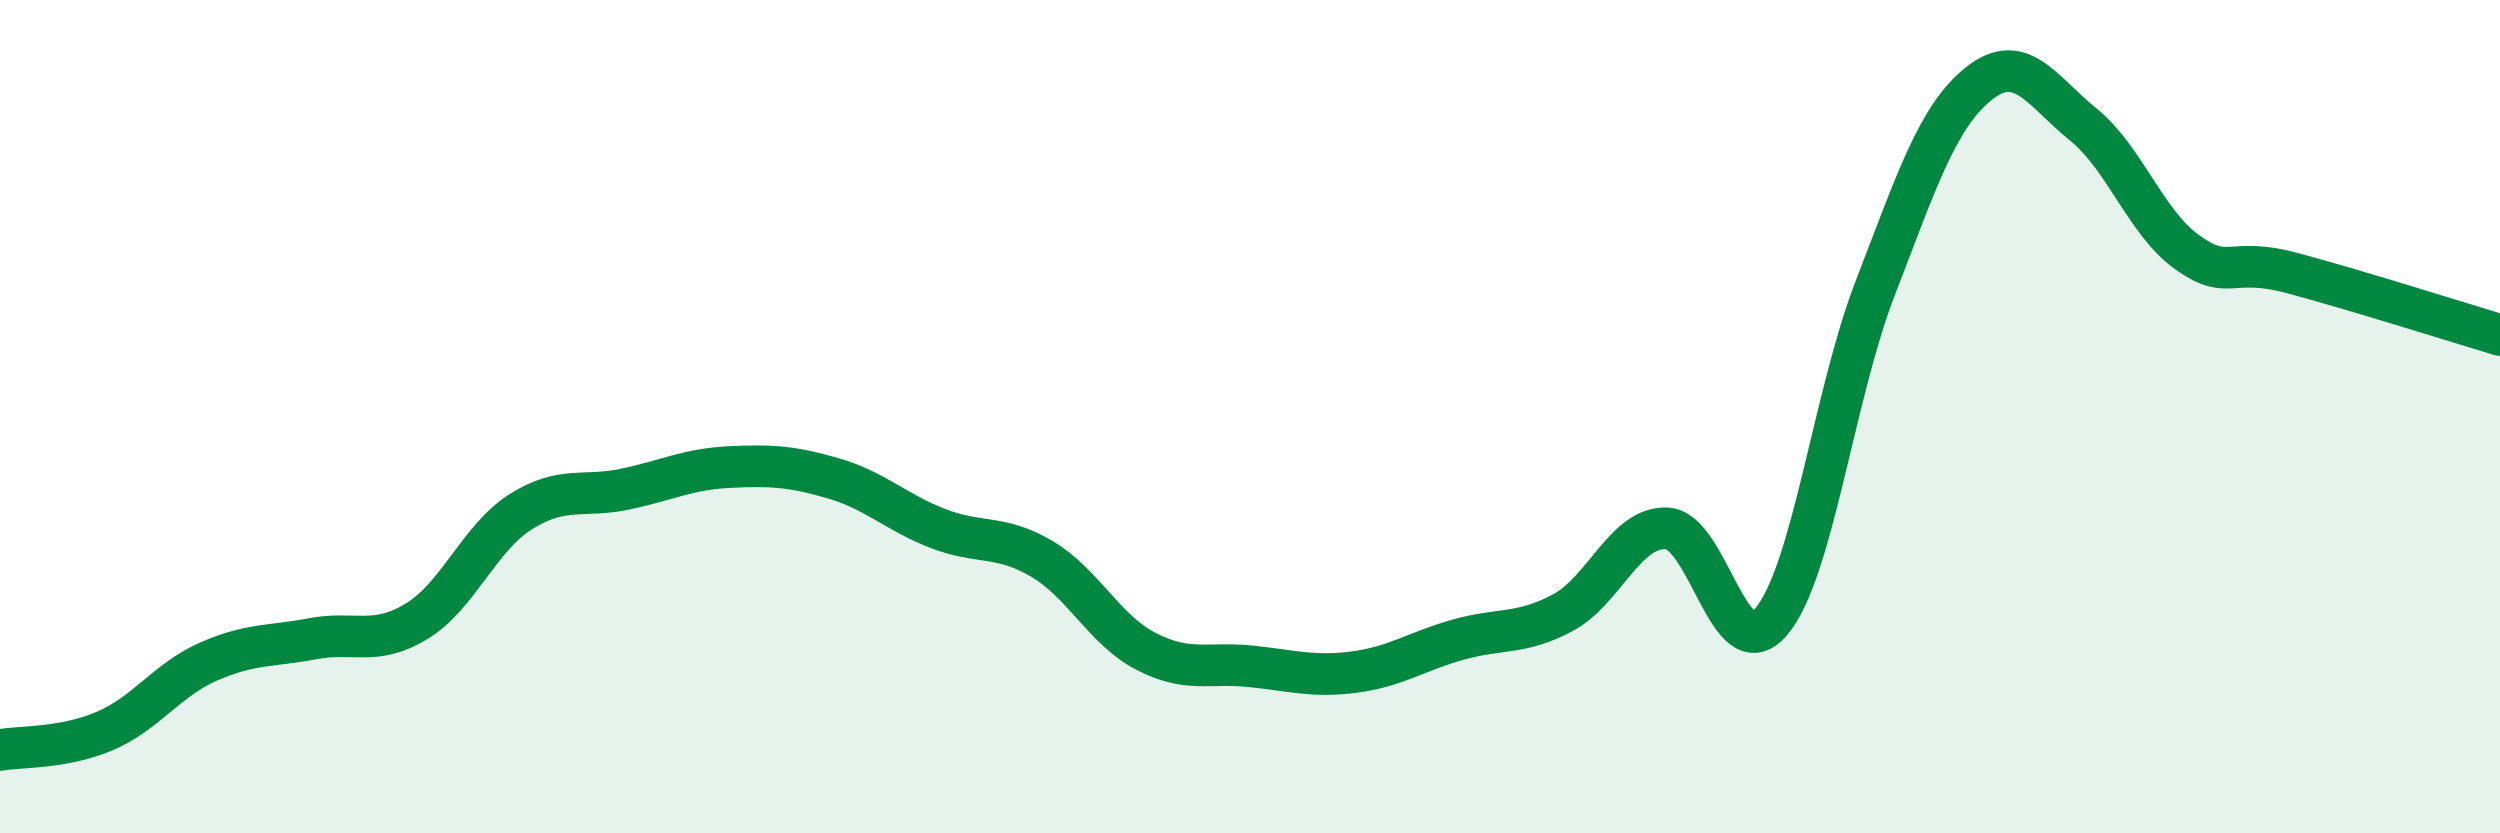
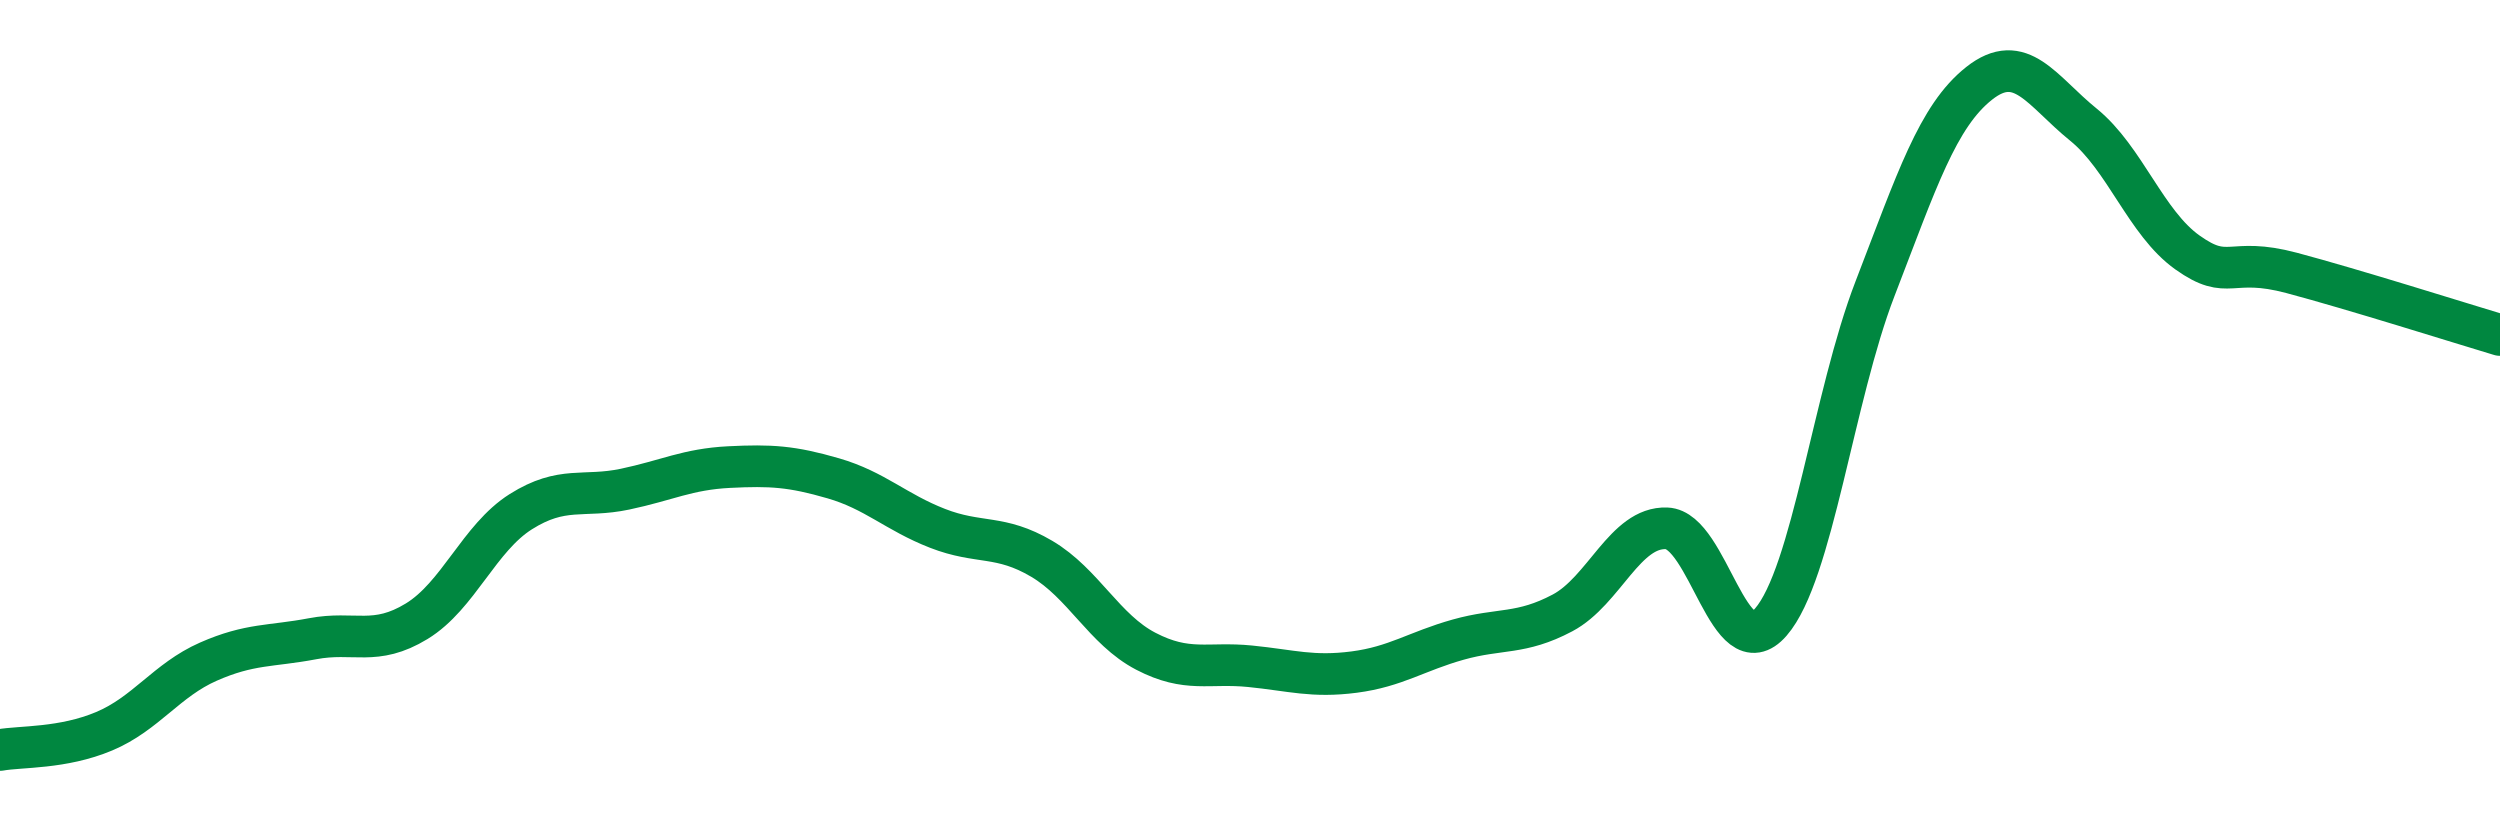
<svg xmlns="http://www.w3.org/2000/svg" width="60" height="20" viewBox="0 0 60 20">
-   <path d="M 0,18 C 0.5,17.91 1.5,17.97 2.5,17.55 C 3.5,17.13 4,16.32 5,15.88 C 6,15.44 6.5,15.52 7.5,15.33 C 8.5,15.14 9,15.52 10,14.91 C 11,14.3 11.5,12.91 12.5,12.28 C 13.5,11.65 14,11.95 15,11.74 C 16,11.53 16.5,11.26 17.5,11.21 C 18.5,11.16 19,11.19 20,11.48 C 21,11.77 21.5,12.29 22.5,12.68 C 23.5,13.07 24,12.82 25,13.41 C 26,14 26.5,15.11 27.5,15.63 C 28.5,16.15 29,15.89 30,15.99 C 31,16.09 31.5,16.26 32.5,16.13 C 33.5,16 34,15.63 35,15.35 C 36,15.07 36.5,15.24 37.5,14.71 C 38.5,14.18 39,12.64 40,12.68 C 41,12.72 41.5,16.08 42.5,14.93 C 43.5,13.78 44,9.52 45,6.93 C 46,4.34 46.5,2.79 47.5,2 C 48.5,1.21 49,2.18 50,2.99 C 51,3.8 51.5,5.35 52.5,6.06 C 53.5,6.77 53.5,6.15 55,6.55 C 56.5,6.95 59,7.74 60,8.04L60 20L0 20Z" fill="#008740" opacity="0.1" stroke-linecap="round" stroke-linejoin="round" />
  <path d="M 0,18 C 0.5,17.91 1.5,17.97 2.5,17.55 C 3.5,17.13 4,16.32 5,15.88 C 6,15.44 6.5,15.52 7.5,15.33 C 8.5,15.14 9,15.52 10,14.91 C 11,14.3 11.5,12.91 12.5,12.28 C 13.5,11.65 14,11.95 15,11.74 C 16,11.53 16.5,11.26 17.5,11.21 C 18.5,11.16 19,11.19 20,11.48 C 21,11.77 21.5,12.29 22.5,12.68 C 23.5,13.07 24,12.82 25,13.41 C 26,14 26.5,15.11 27.5,15.63 C 28.5,16.15 29,15.89 30,15.99 C 31,16.09 31.5,16.26 32.5,16.13 C 33.5,16 34,15.63 35,15.35 C 36,15.07 36.5,15.24 37.5,14.71 C 38.5,14.18 39,12.64 40,12.68 C 41,12.72 41.5,16.08 42.5,14.93 C 43.5,13.78 44,9.52 45,6.93 C 46,4.34 46.5,2.79 47.5,2 C 48.5,1.21 49,2.18 50,2.99 C 51,3.8 51.5,5.35 52.5,6.06 C 53.5,6.77 53.5,6.15 55,6.55 C 56.5,6.95 59,7.74 60,8.04" stroke="#008740" stroke-width="1" fill="none" stroke-linecap="round" stroke-linejoin="round" />
</svg>